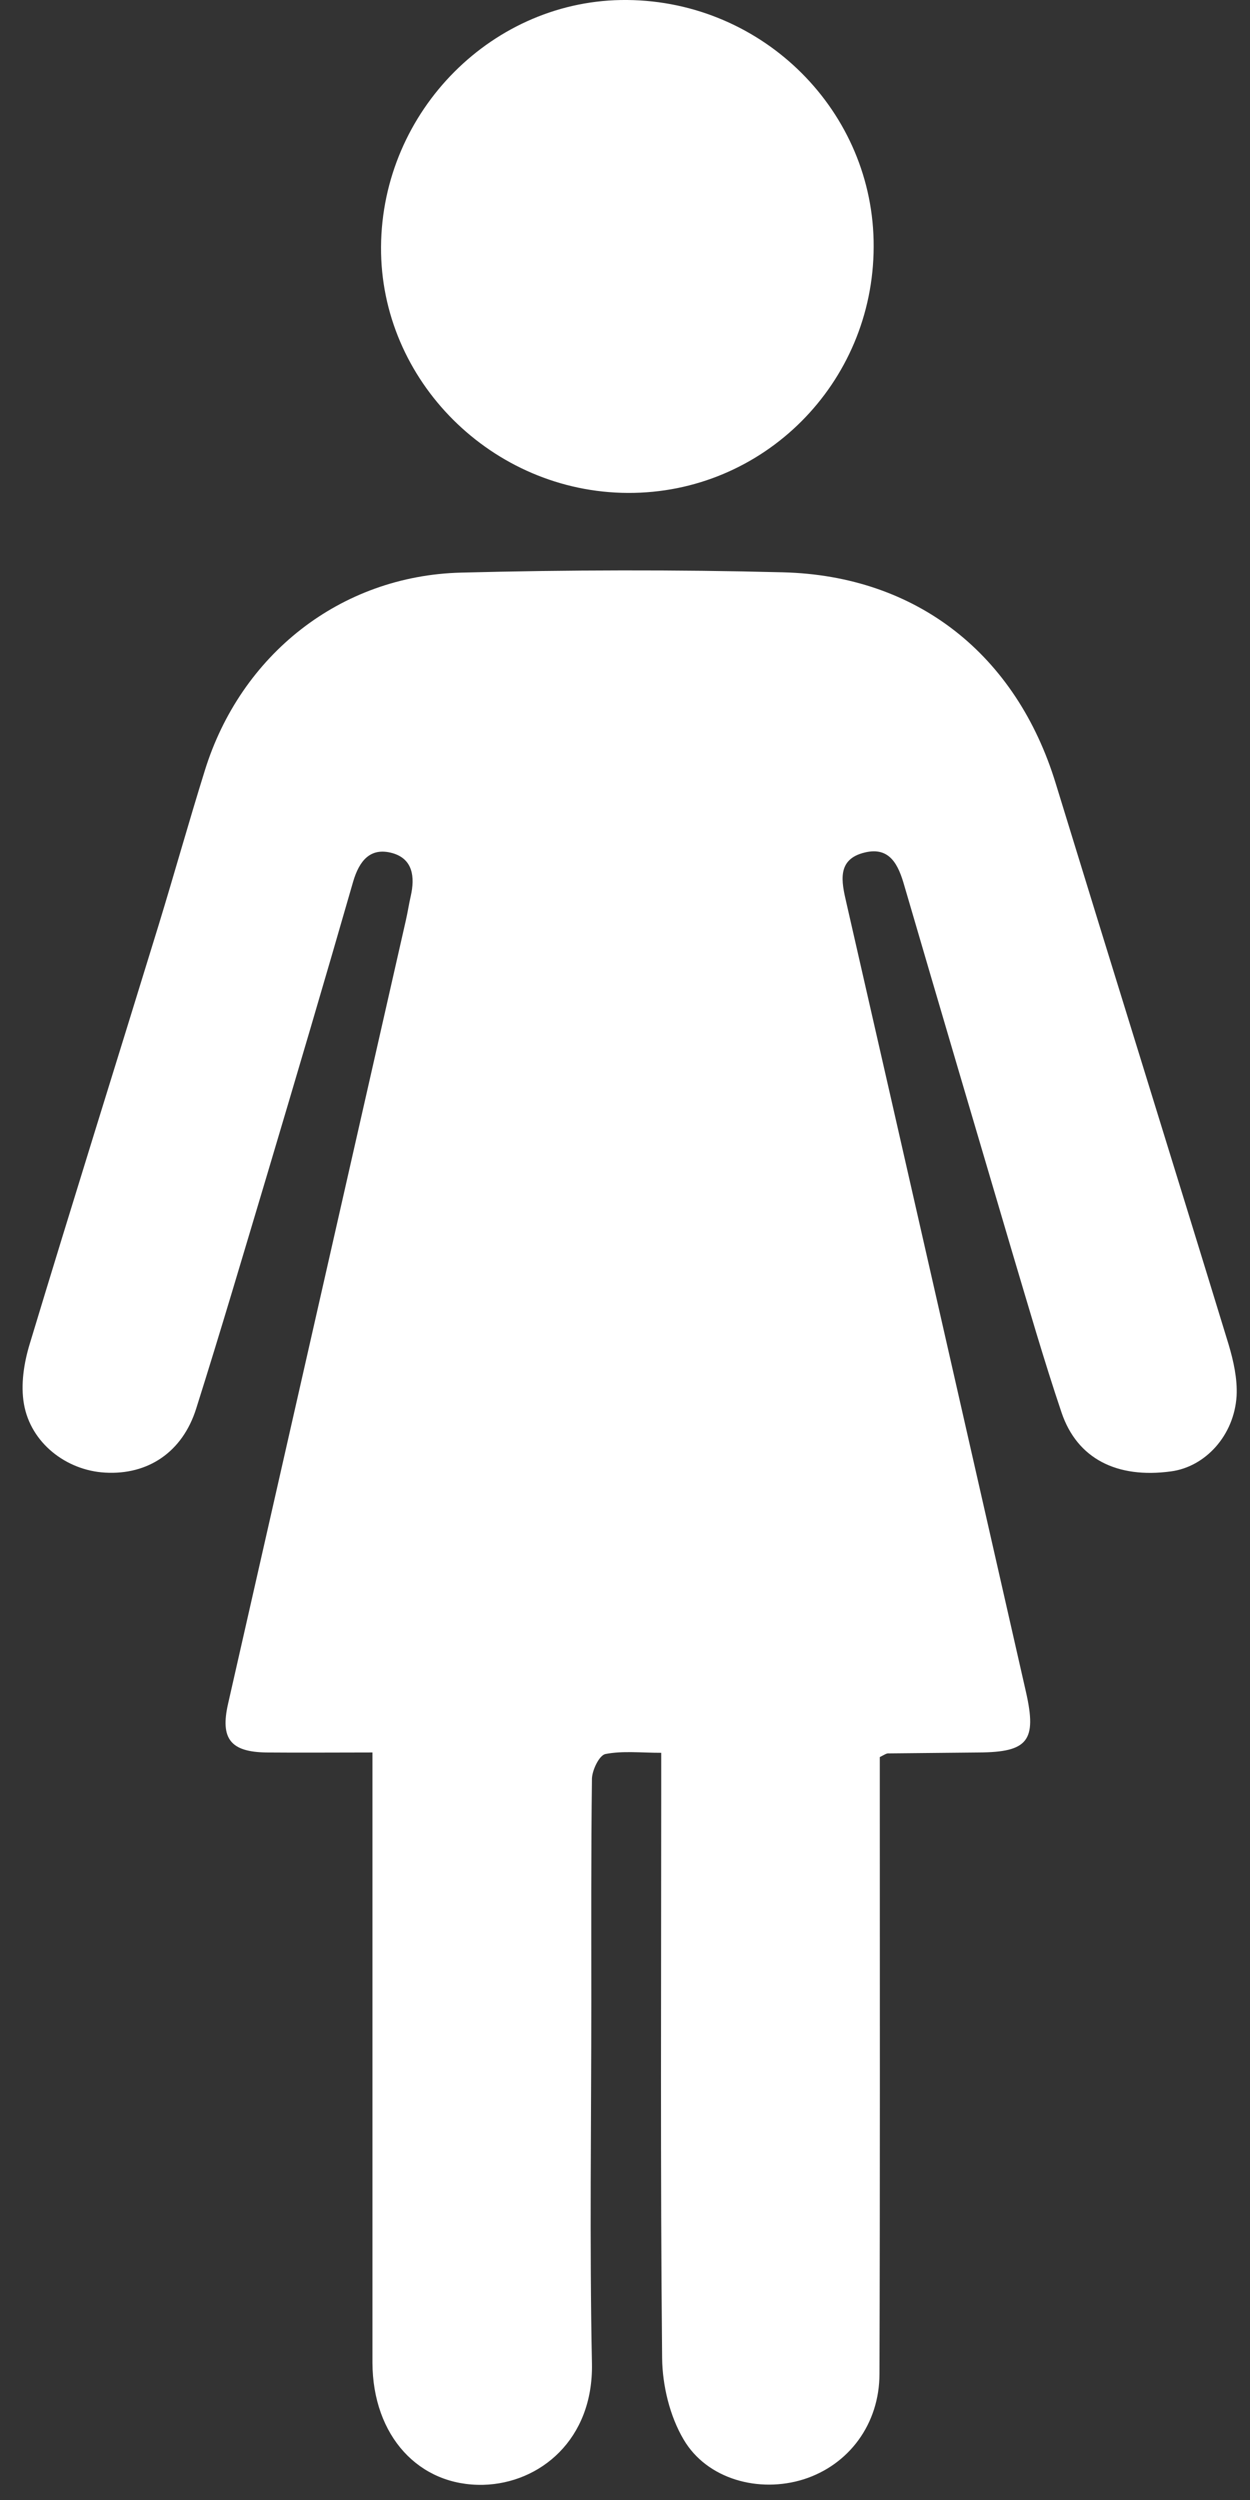
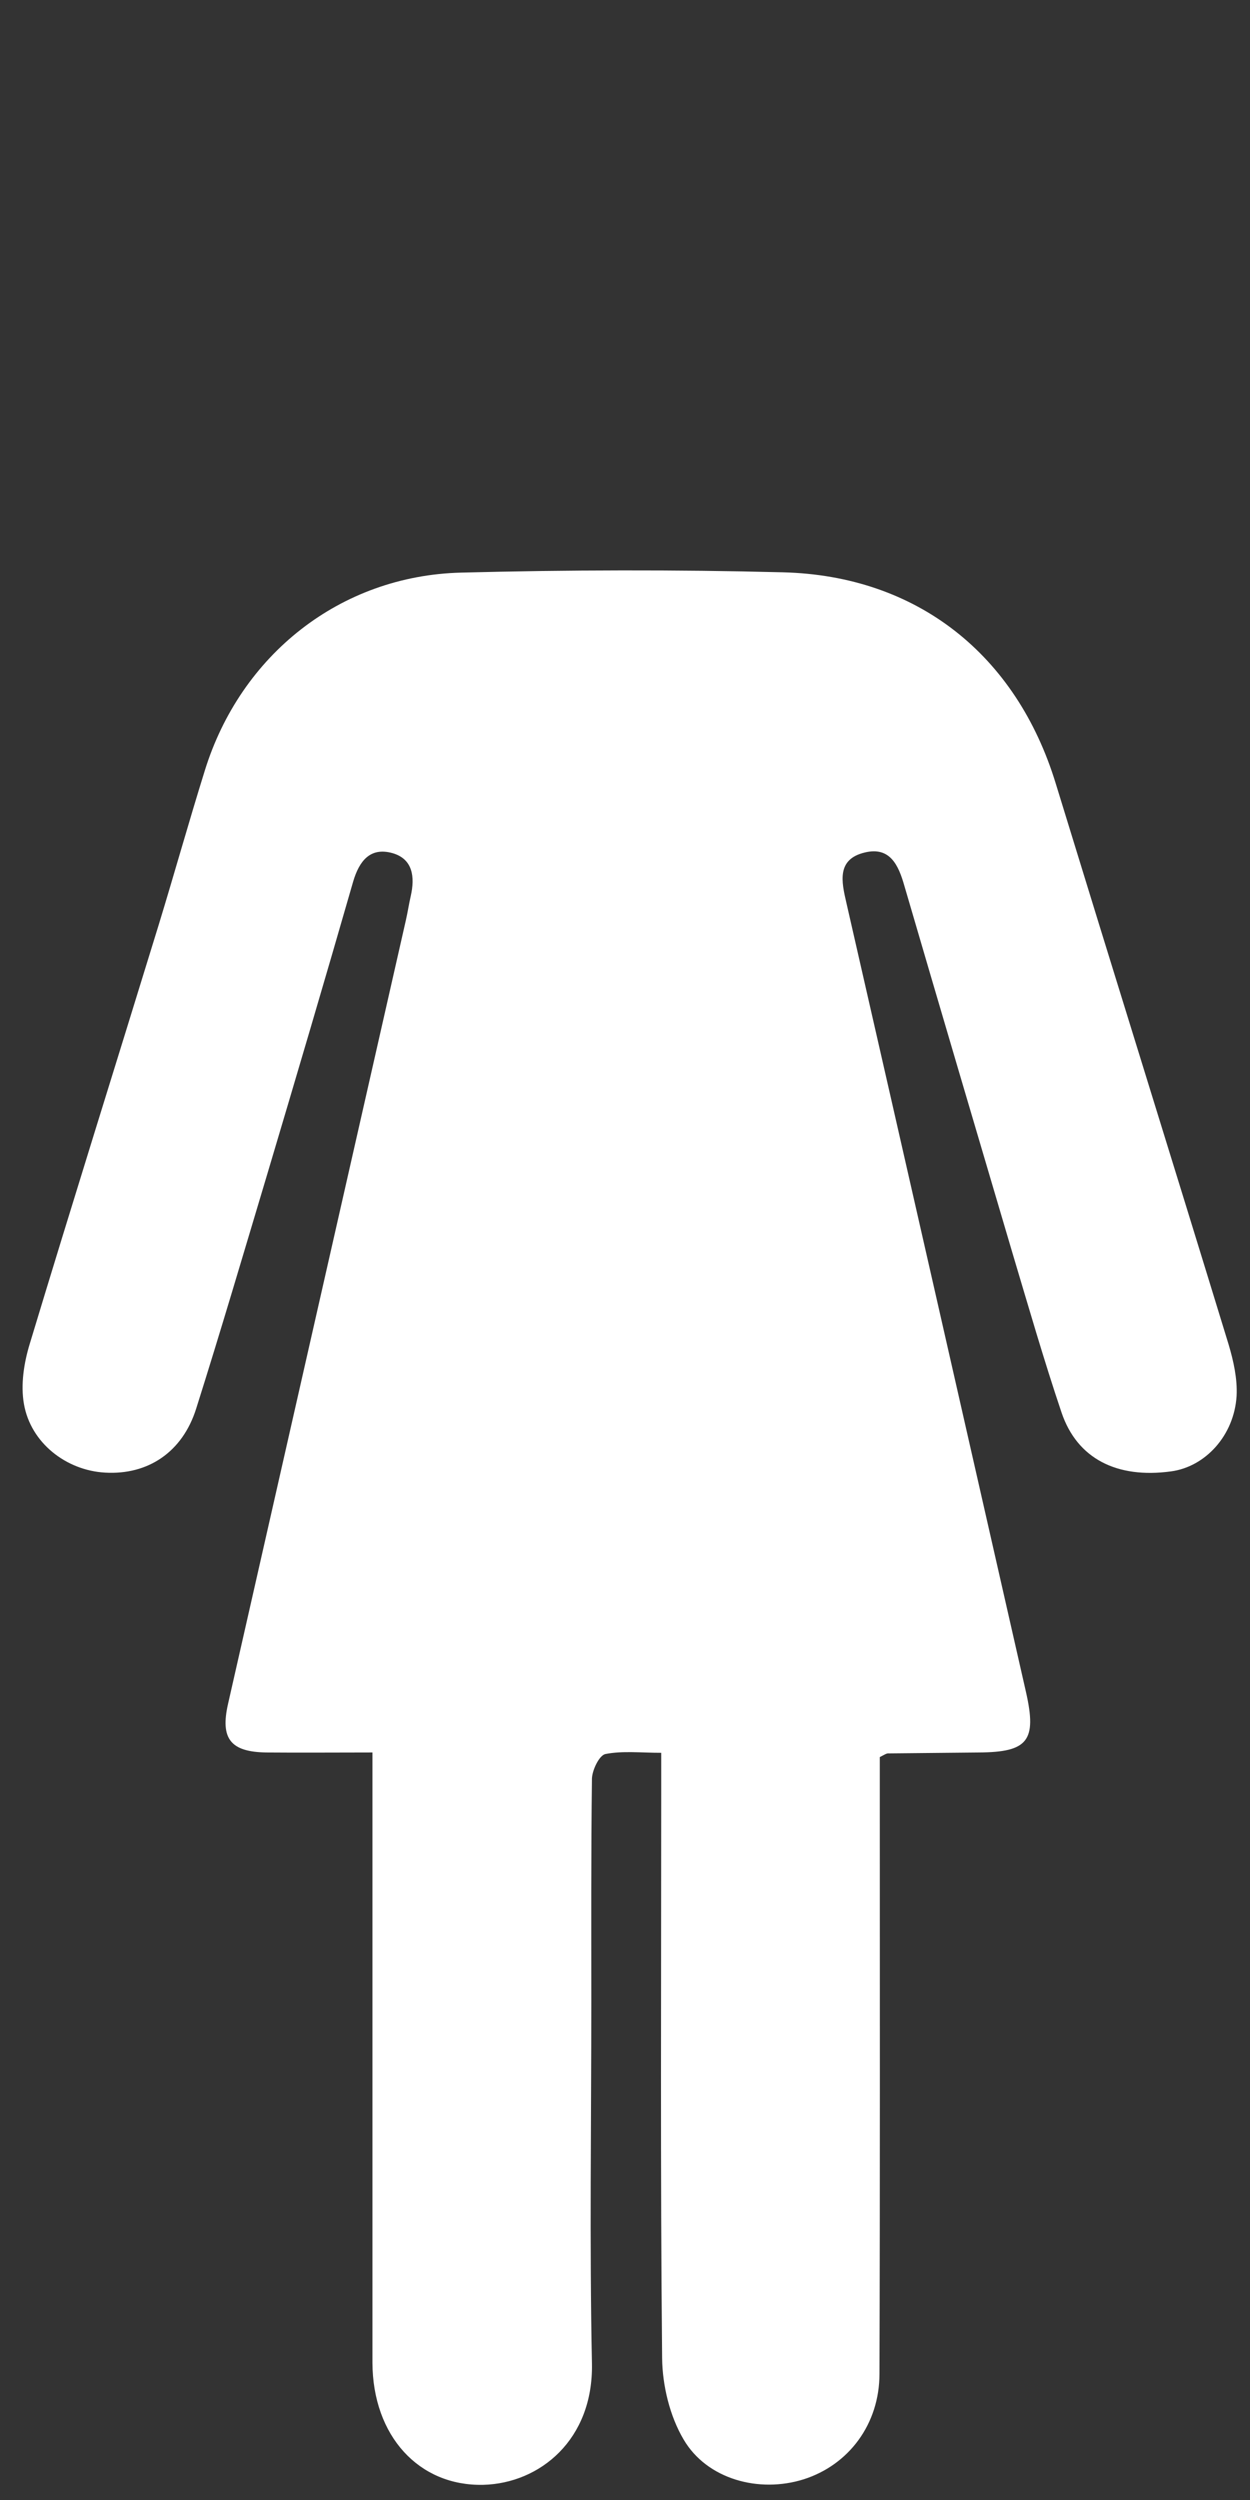
<svg xmlns="http://www.w3.org/2000/svg" width="54" height="108" viewBox="0 0 54 108" fill="none">
  <rect x="0" y="0" width="54" height="108" fill="#333333" stroke="none" />
  <path d="M38.007 75.906C38.007 76.37 38.007 76.886 38.007 77.416C38.007 85.798 38.02 94.168 37.993 102.55C37.993 104.722 36.669 106.483 34.722 107.105C32.789 107.715 30.538 107.105 29.531 105.384C28.935 104.377 28.617 103.053 28.604 101.875C28.525 93.77 28.565 85.653 28.565 77.548C28.565 77.019 28.565 76.489 28.565 75.721C27.691 75.721 26.896 75.628 26.154 75.774C25.89 75.827 25.585 76.462 25.572 76.833C25.532 80.038 25.545 83.256 25.545 86.46C25.545 91.678 25.466 96.895 25.572 102.1C25.638 105.397 23.321 107.278 20.884 107.344C18.09 107.41 16.103 105.225 16.09 102.073C16.09 93.823 16.09 85.586 16.09 77.336C16.09 76.846 16.09 76.37 16.09 75.707C14.501 75.707 12.992 75.721 11.495 75.707C9.959 75.681 9.509 75.112 9.853 73.602C12.409 62.319 14.978 51.037 17.534 39.754C17.613 39.41 17.666 39.052 17.745 38.708C17.931 37.887 17.838 37.106 16.951 36.854C15.998 36.589 15.521 37.185 15.256 38.086C14.038 42.323 12.793 46.534 11.535 50.759C10.528 54.122 9.535 57.499 8.476 60.849C7.88 62.743 6.383 63.723 4.543 63.617C2.861 63.525 1.325 62.333 1.034 60.651C0.888 59.817 1.034 58.876 1.285 58.055C3.113 52.004 5.006 45.978 6.86 39.94C7.536 37.728 8.158 35.503 8.847 33.292C10.396 28.286 14.7 24.87 19.917 24.737C24.552 24.618 29.187 24.605 33.822 24.724C39.635 24.87 43.913 28.3 45.608 33.848C48.084 41.926 50.6 49.991 53.076 58.082C53.288 58.797 53.46 59.565 53.421 60.307C53.315 62.015 52.07 63.366 50.587 63.564C48.256 63.882 46.535 63.021 45.859 61.022C45.091 58.744 44.429 56.44 43.74 54.136C42.178 48.852 40.615 43.555 39.066 38.258C38.814 37.371 38.444 36.563 37.358 36.828C36.139 37.119 36.351 38.086 36.563 38.999C39.158 50.361 41.741 61.737 44.323 73.099C44.8 75.204 44.403 75.694 42.284 75.707C40.986 75.721 39.702 75.734 38.404 75.747C38.298 75.734 38.218 75.8 38.007 75.906Z" fill="white" />
-   <path d="M37.742 10.661C37.729 16.567 32.974 21.321 27.121 21.294C21.268 21.268 16.422 16.448 16.461 10.661C16.501 4.781 21.321 -0.053 27.095 0C32.988 0.053 37.768 4.834 37.742 10.661Z" fill="white" />
</svg>